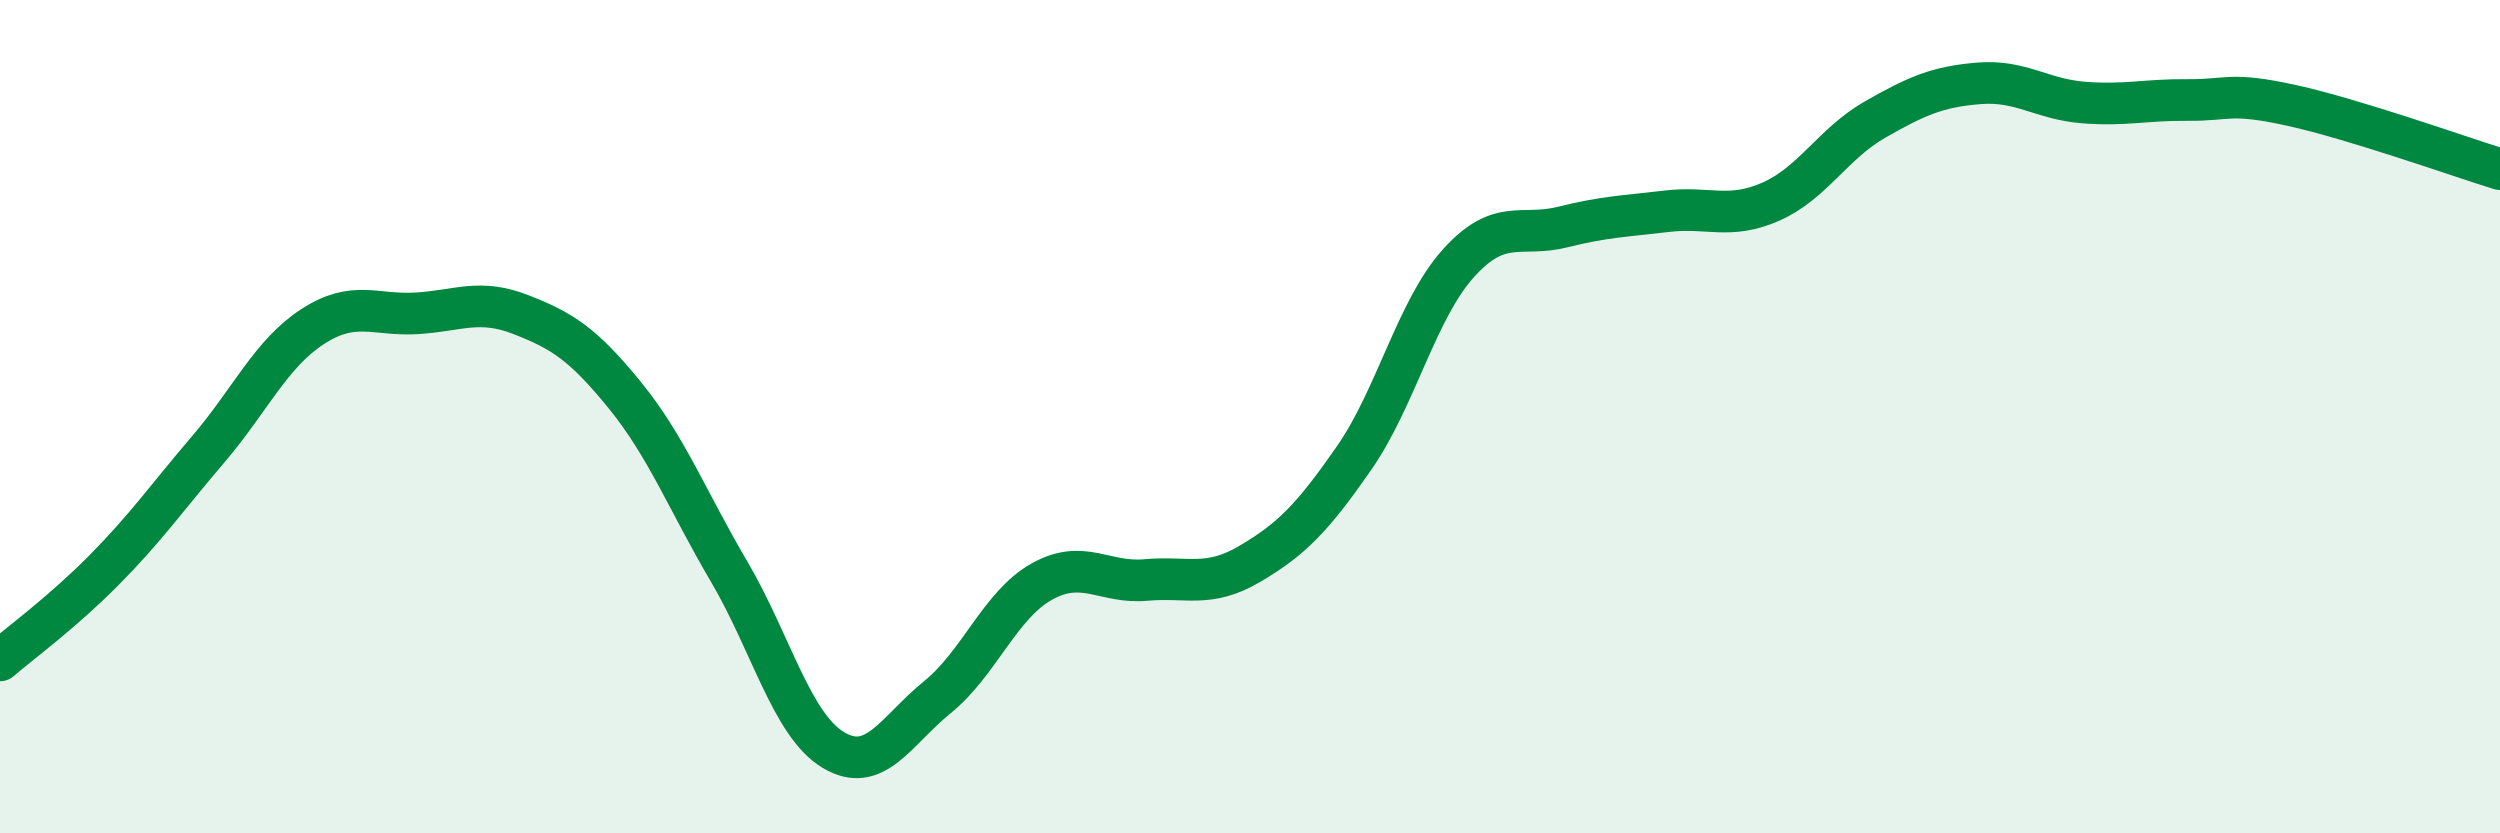
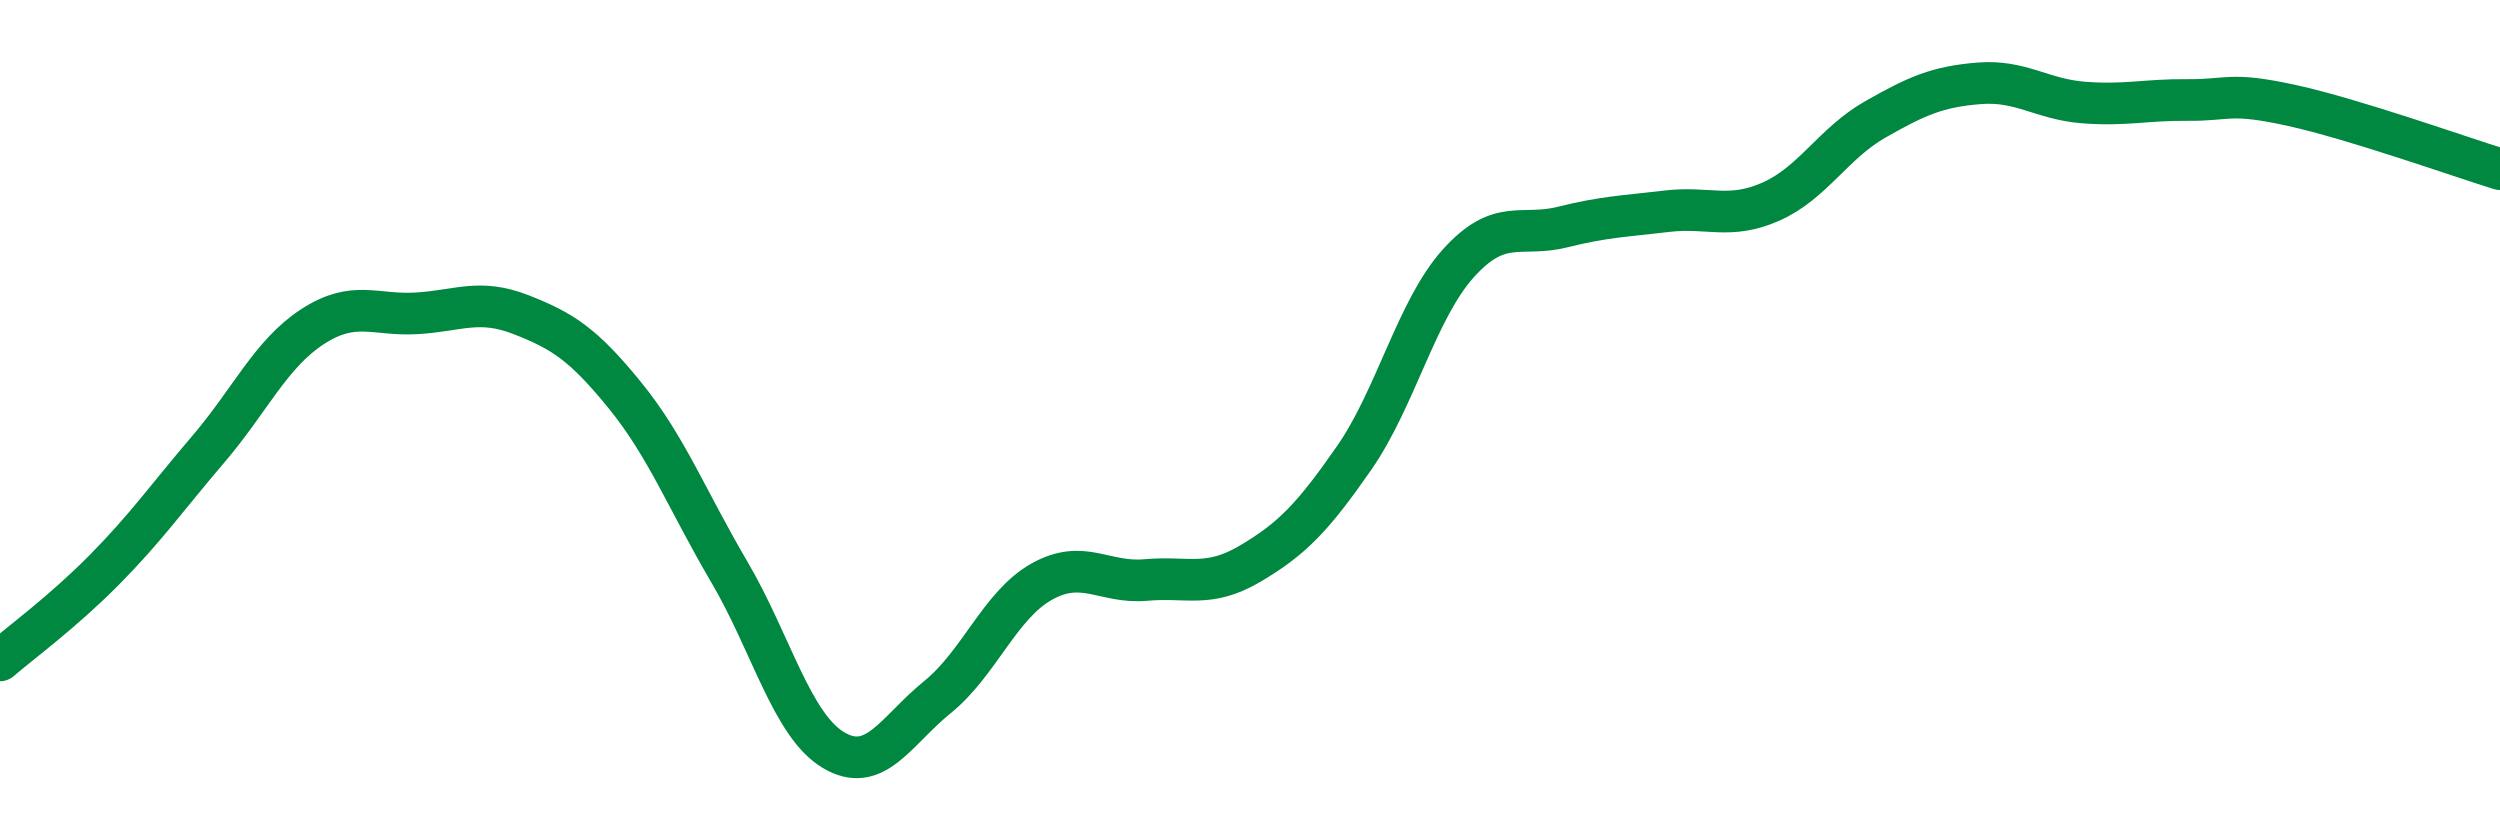
<svg xmlns="http://www.w3.org/2000/svg" width="60" height="20" viewBox="0 0 60 20">
-   <path d="M 0,15.85 C 0.5,15.42 1.5,14.69 2.5,13.68 C 3.5,12.67 4,11.95 5,10.78 C 6,9.61 6.5,8.49 7.5,7.84 C 8.5,7.19 9,7.58 10,7.52 C 11,7.46 11.5,7.16 12.5,7.55 C 13.5,7.94 14,8.26 15,9.49 C 16,10.72 16.5,12.02 17.5,13.72 C 18.5,15.42 19,17.4 20,18 C 21,18.6 21.5,17.54 22.5,16.73 C 23.5,15.92 24,14.52 25,13.96 C 26,13.4 26.5,14.01 27.5,13.92 C 28.5,13.83 29,14.12 30,13.53 C 31,12.94 31.5,12.43 32.5,10.99 C 33.5,9.55 34,7.43 35,6.32 C 36,5.21 36.5,5.7 37.5,5.45 C 38.5,5.2 39,5.19 40,5.07 C 41,4.95 41.5,5.28 42.5,4.84 C 43.5,4.4 44,3.44 45,2.87 C 46,2.3 46.5,2.08 47.5,2 C 48.5,1.92 49,2.38 50,2.46 C 51,2.54 51.5,2.39 52.5,2.4 C 53.5,2.41 53.5,2.2 55,2.53 C 56.5,2.86 59,3.75 60,4.06L60 20L0 20Z" fill="#008740" opacity="0.1" stroke-linecap="round" stroke-linejoin="round" />
  <path d="M 0,15.85 C 0.5,15.42 1.5,14.69 2.5,13.68 C 3.5,12.67 4,11.95 5,10.78 C 6,9.61 6.5,8.49 7.5,7.84 C 8.5,7.19 9,7.58 10,7.52 C 11,7.46 11.5,7.16 12.5,7.55 C 13.5,7.94 14,8.26 15,9.49 C 16,10.72 16.5,12.02 17.5,13.72 C 18.5,15.42 19,17.4 20,18 C 21,18.6 21.5,17.54 22.5,16.73 C 23.5,15.92 24,14.52 25,13.96 C 26,13.4 26.5,14.01 27.5,13.92 C 28.5,13.83 29,14.12 30,13.53 C 31,12.94 31.5,12.43 32.5,10.99 C 33.5,9.55 34,7.43 35,6.32 C 36,5.21 36.5,5.7 37.5,5.45 C 38.5,5.2 39,5.19 40,5.07 C 41,4.95 41.5,5.28 42.5,4.84 C 43.5,4.4 44,3.44 45,2.87 C 46,2.3 46.5,2.08 47.5,2 C 48.5,1.92 49,2.38 50,2.46 C 51,2.54 51.5,2.39 52.5,2.4 C 53.5,2.41 53.5,2.2 55,2.53 C 56.5,2.86 59,3.75 60,4.06" stroke="#008740" stroke-width="1" fill="none" stroke-linecap="round" stroke-linejoin="round" />
</svg>